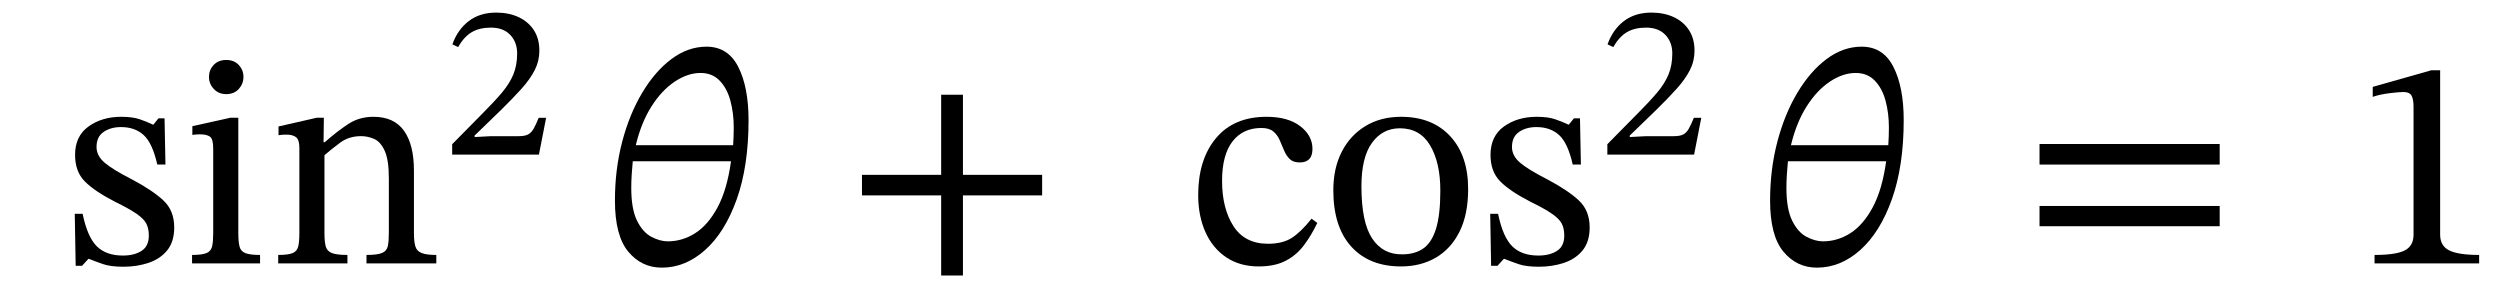
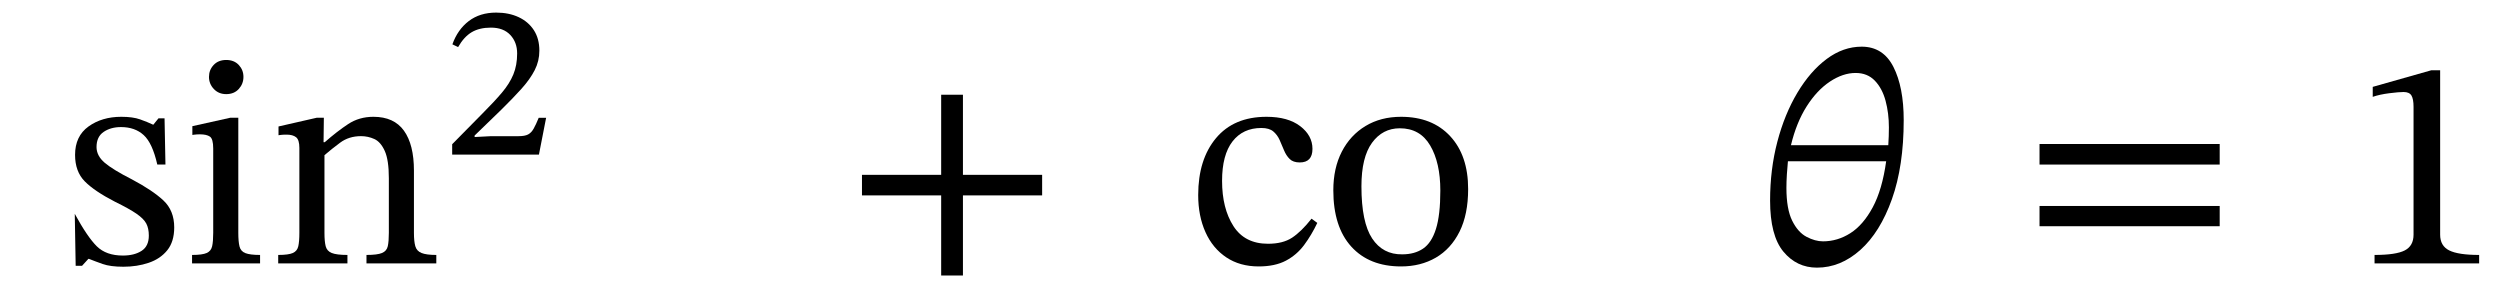
<svg xmlns="http://www.w3.org/2000/svg" width="198.484" height="22.873" viewBox="-1 -20.913 198.484 22.873">
-   <path d="M 4.936 -3.936 L 4.936 -3.936 L 5.56 -3.936 Q 5.944 -2.088 6.688 -1.356 Q 7.432 -0.624 8.752 -0.624 Q 9.664 -0.624 10.24 -0.996 Q 10.816 -1.368 10.816 -2.208 Q 10.816 -2.784 10.612 -3.168 Q 10.408 -3.552 9.832 -3.948 Q 9.256 -4.344 8.128 -4.896 Q 6.496 -5.736 5.728 -6.516 Q 4.96 -7.296 4.96 -8.616 Q 4.96 -10.104 6.028 -10.872 Q 7.096 -11.64 8.632 -11.64 Q 9.544 -11.64 10.12 -11.436 Q 10.696 -11.232 11.152 -11.016 L 11.176 -11.016 L 11.584 -11.52 L 12.064 -11.52 L 12.136 -7.848 L 11.488 -7.848 Q 11.104 -9.552 10.408 -10.188 Q 9.712 -10.824 8.608 -10.824 Q 7.792 -10.824 7.228 -10.44 Q 6.664 -10.056 6.664 -9.24 Q 6.664 -8.544 7.312 -7.992 Q 7.96 -7.44 9.472 -6.672 Q 11.104 -5.808 11.968 -5.004 Q 12.832 -4.2 12.832 -2.856 Q 12.832 -1.728 12.28 -1.044 Q 11.728 -0.36 10.804 -0.048 Q 9.88 0.264 8.8 0.264 Q 7.768 0.264 7.156 0.048 Q 6.544 -0.168 6.064 -0.36 L 6.016 -0.36 L 5.512 0.192 L 5.008 0.192 Z " fill="black" />
+   <path d="M 4.936 -3.936 L 4.936 -3.936 Q 5.944 -2.088 6.688 -1.356 Q 7.432 -0.624 8.752 -0.624 Q 9.664 -0.624 10.24 -0.996 Q 10.816 -1.368 10.816 -2.208 Q 10.816 -2.784 10.612 -3.168 Q 10.408 -3.552 9.832 -3.948 Q 9.256 -4.344 8.128 -4.896 Q 6.496 -5.736 5.728 -6.516 Q 4.96 -7.296 4.96 -8.616 Q 4.96 -10.104 6.028 -10.872 Q 7.096 -11.64 8.632 -11.64 Q 9.544 -11.64 10.12 -11.436 Q 10.696 -11.232 11.152 -11.016 L 11.176 -11.016 L 11.584 -11.52 L 12.064 -11.52 L 12.136 -7.848 L 11.488 -7.848 Q 11.104 -9.552 10.408 -10.188 Q 9.712 -10.824 8.608 -10.824 Q 7.792 -10.824 7.228 -10.44 Q 6.664 -10.056 6.664 -9.24 Q 6.664 -8.544 7.312 -7.992 Q 7.96 -7.44 9.472 -6.672 Q 11.104 -5.808 11.968 -5.004 Q 12.832 -4.2 12.832 -2.856 Q 12.832 -1.728 12.28 -1.044 Q 11.728 -0.36 10.804 -0.048 Q 9.88 0.264 8.8 0.264 Q 7.768 0.264 7.156 0.048 Q 6.544 -0.168 6.064 -0.36 L 6.016 -0.36 L 5.512 0.192 L 5.008 0.192 Z " fill="black" />
  <path d="M 19.648 -0.672 L 19.648 -0.672 L 19.648 0 L 14.248 0 L 14.248 -0.672 Q 15.064 -0.672 15.412 -0.828 Q 15.76 -0.984 15.844 -1.368 Q 15.928 -1.752 15.928 -2.424 L 15.928 -9.12 Q 15.928 -9.888 15.664 -10.068 Q 15.4 -10.248 14.872 -10.248 Q 14.632 -10.248 14.452 -10.224 Q 14.272 -10.2 14.272 -10.2 L 14.272 -10.896 L 17.296 -11.568 L 17.92 -11.568 L 17.92 -2.424 Q 17.92 -1.728 18.016 -1.344 Q 18.112 -0.96 18.484 -0.816 Q 18.856 -0.672 19.648 -0.672 Z M 16.96 -16.152 L 16.96 -16.152 Q 17.584 -16.152 17.956 -15.756 Q 18.328 -15.36 18.328 -14.808 Q 18.328 -14.256 17.956 -13.848 Q 17.584 -13.44 16.96 -13.44 Q 16.36 -13.44 15.976 -13.848 Q 15.592 -14.256 15.592 -14.808 Q 15.592 -15.36 15.964 -15.756 Q 16.336 -16.152 16.96 -16.152 Z " fill="black" />
  <path d="M 31.864 -7.368 L 31.864 -7.368 L 31.864 -2.424 Q 31.864 -1.752 31.972 -1.368 Q 32.08 -0.984 32.464 -0.828 Q 32.848 -0.672 33.64 -0.672 L 33.64 0 L 28.096 0 L 28.096 -0.672 Q 28.96 -0.672 29.332 -0.828 Q 29.704 -0.984 29.788 -1.368 Q 29.872 -1.752 29.872 -2.424 L 29.872 -6.768 Q 29.872 -8.208 29.548 -8.928 Q 29.224 -9.648 28.72 -9.876 Q 28.216 -10.104 27.664 -10.104 Q 26.704 -10.104 26.008 -9.588 Q 25.312 -9.072 24.76 -8.592 L 24.76 -2.424 Q 24.76 -1.752 24.856 -1.368 Q 24.952 -0.984 25.336 -0.828 Q 25.72 -0.672 26.584 -0.672 L 26.584 0 L 21.088 0 L 21.088 -0.672 Q 21.904 -0.672 22.252 -0.828 Q 22.6 -0.984 22.684 -1.368 Q 22.768 -1.752 22.768 -2.424 L 22.768 -9.168 Q 22.768 -9.816 22.504 -10.02 Q 22.24 -10.224 21.76 -10.224 Q 21.448 -10.224 21.28 -10.2 Q 21.112 -10.176 21.112 -10.176 L 21.112 -10.872 L 24.16 -11.568 L 24.712 -11.568 L 24.688 -9.624 L 24.784 -9.624 Q 25.768 -10.488 26.644 -11.064 Q 27.52 -11.64 28.648 -11.64 Q 30.28 -11.64 31.072 -10.536 Q 31.864 -9.432 31.864 -7.368 Z " fill="black" />
  <path d="M 42.359 -11.563 L 42.359 -11.563 L 41.788 -8.64 L 34.9 -8.64 L 34.9 -9.463 L 37.286 -11.882 Q 38.226 -12.823 38.84 -13.546 Q 39.453 -14.268 39.755 -14.999 Q 40.058 -15.73 40.058 -16.67 Q 40.058 -17.561 39.512 -18.14 Q 38.966 -18.72 37.974 -18.72 Q 37.067 -18.72 36.454 -18.359 Q 35.841 -17.998 35.37 -17.174 L 34.917 -17.393 Q 35.337 -18.569 36.219 -19.241 Q 37.101 -19.913 38.394 -19.913 Q 39.402 -19.913 40.175 -19.552 Q 40.948 -19.19 41.385 -18.518 Q 41.822 -17.846 41.822 -16.889 Q 41.822 -16.066 41.452 -15.343 Q 41.082 -14.621 40.402 -13.865 Q 39.722 -13.109 38.781 -12.185 L 36.681 -10.152 L 36.681 -10.034 L 37.991 -10.102 L 40.175 -10.102 Q 40.662 -10.102 40.923 -10.236 Q 41.183 -10.37 41.368 -10.698 Q 41.553 -11.026 41.771 -11.563 Z " fill="black" />
-   <path d="M 58.43 -11.376 L 58.43 -11.376 Q 58.43 -7.728 57.494 -5.1 Q 56.558 -2.472 54.986 -1.068 Q 53.414 0.336 51.542 0.336 Q 49.934 0.336 48.878 -0.936 Q 47.822 -2.208 47.822 -4.992 Q 47.822 -7.464 48.398 -9.66 Q 48.974 -11.856 49.994 -13.56 Q 51.014 -15.264 52.322 -16.236 Q 53.63 -17.208 55.094 -17.208 Q 56.798 -17.208 57.614 -15.6 Q 58.43 -13.992 58.43 -11.376 Z M 52.022 -1.752 L 52.022 -1.752 Q 53.174 -1.752 54.194 -2.4 Q 55.214 -3.048 55.97 -4.452 Q 56.726 -5.856 57.038 -8.112 L 49.238 -8.112 Q 49.19 -7.656 49.154 -7.068 Q 49.118 -6.48 49.118 -6 Q 49.118 -4.32 49.574 -3.396 Q 50.03 -2.472 50.714 -2.112 Q 51.398 -1.752 52.022 -1.752 Z M 54.614 -15.12 L 54.614 -15.12 Q 53.606 -15.12 52.574 -14.436 Q 51.542 -13.752 50.726 -12.468 Q 49.91 -11.184 49.478 -9.384 L 57.206 -9.384 Q 57.23 -9.72 57.242 -10.104 Q 57.254 -10.488 57.254 -10.8 Q 57.254 -11.928 56.99 -12.912 Q 56.726 -13.896 56.138 -14.508 Q 55.55 -15.12 54.614 -15.12 Z " fill="black" />
  <path d="M 81.739 -5.4 L 81.739 -5.4 L 75.451 -5.4 L 75.451 0.96 L 73.723 0.96 L 73.723 -5.4 L 67.435 -5.4 L 67.435 -7.032 L 73.723 -7.032 L 73.723 -13.392 L 75.451 -13.392 L 75.451 -7.032 L 81.739 -7.032 Z " fill="black" />
  <path d="M 103.129 -3.552 L 103.129 -3.552 L 103.585 -3.216 Q 103.129 -2.256 102.541 -1.464 Q 101.953 -0.672 101.089 -0.216 Q 100.225 0.24 98.929 0.24 Q 97.441 0.24 96.361 -0.48 Q 95.281 -1.2 94.705 -2.484 Q 94.129 -3.768 94.129 -5.424 Q 94.129 -8.256 95.545 -9.948 Q 96.961 -11.64 99.553 -11.64 Q 101.257 -11.64 102.229 -10.896 Q 103.201 -10.152 103.201 -9.096 Q 103.201 -8.016 102.193 -8.016 Q 101.665 -8.016 101.389 -8.292 Q 101.113 -8.568 100.945 -8.976 Q 100.777 -9.384 100.597 -9.792 Q 100.417 -10.2 100.093 -10.476 Q 99.769 -10.752 99.145 -10.752 Q 97.681 -10.752 96.853 -9.684 Q 96.025 -8.616 96.025 -6.552 Q 96.025 -4.368 96.925 -2.964 Q 97.825 -1.56 99.673 -1.56 Q 100.849 -1.56 101.581 -2.04 Q 102.313 -2.52 103.129 -3.552 Z " fill="black" />
  <path d="M 110.233 -11.64 L 110.233 -11.64 Q 112.705 -11.64 114.133 -10.104 Q 115.561 -8.568 115.561 -5.904 Q 115.561 -3.888 114.877 -2.52 Q 114.193 -1.152 112.993 -0.456 Q 111.793 0.24 110.233 0.24 Q 107.713 0.24 106.285 -1.332 Q 104.857 -2.904 104.857 -5.808 Q 104.857 -7.56 105.529 -8.868 Q 106.201 -10.176 107.413 -10.908 Q 108.625 -11.64 110.233 -11.64 Z M 110.137 -10.728 L 110.137 -10.728 Q 108.769 -10.728 107.929 -9.576 Q 107.089 -8.424 107.089 -6.12 Q 107.089 -3.264 107.941 -1.98 Q 108.793 -0.696 110.329 -0.72 Q 111.313 -0.72 111.985 -1.176 Q 112.657 -1.632 113.005 -2.736 Q 113.353 -3.84 113.353 -5.784 Q 113.353 -7.992 112.549 -9.36 Q 111.745 -10.728 110.137 -10.728 Z " fill="black" />
-   <path d="M 117.313 -3.936 L 117.313 -3.936 L 117.937 -3.936 Q 118.321 -2.088 119.065 -1.356 Q 119.809 -0.624 121.129 -0.624 Q 122.041 -0.624 122.617 -0.996 Q 123.193 -1.368 123.193 -2.208 Q 123.193 -2.784 122.989 -3.168 Q 122.785 -3.552 122.209 -3.948 Q 121.633 -4.344 120.505 -4.896 Q 118.873 -5.736 118.105 -6.516 Q 117.337 -7.296 117.337 -8.616 Q 117.337 -10.104 118.405 -10.872 Q 119.473 -11.64 121.009 -11.64 Q 121.921 -11.64 122.497 -11.436 Q 123.073 -11.232 123.529 -11.016 L 123.553 -11.016 L 123.961 -11.52 L 124.441 -11.52 L 124.513 -7.848 L 123.865 -7.848 Q 123.481 -9.552 122.785 -10.188 Q 122.089 -10.824 120.985 -10.824 Q 120.169 -10.824 119.605 -10.44 Q 119.041 -10.056 119.041 -9.24 Q 119.041 -8.544 119.689 -7.992 Q 120.337 -7.44 121.849 -6.672 Q 123.481 -5.808 124.345 -5.004 Q 125.209 -4.2 125.209 -2.856 Q 125.209 -1.728 124.657 -1.044 Q 124.105 -0.36 123.181 -0.048 Q 122.257 0.264 121.177 0.264 Q 120.145 0.264 119.533 0.048 Q 118.921 -0.168 118.441 -0.36 L 118.393 -0.36 L 117.889 0.192 L 117.385 0.192 Z " fill="black" />
-   <path d="M 134.072 -11.563 L 134.072 -11.563 L 133.501 -8.64 L 126.613 -8.64 L 126.613 -9.463 L 128.998 -11.882 Q 129.939 -12.823 130.552 -13.546 Q 131.165 -14.268 131.468 -14.999 Q 131.77 -15.73 131.77 -16.67 Q 131.77 -17.561 131.224 -18.14 Q 130.678 -18.72 129.687 -18.72 Q 128.78 -18.72 128.167 -18.359 Q 127.553 -17.998 127.083 -17.174 L 126.629 -17.393 Q 127.049 -18.569 127.931 -19.241 Q 128.813 -19.913 130.107 -19.913 Q 131.115 -19.913 131.888 -19.552 Q 132.661 -19.19 133.097 -18.518 Q 133.534 -17.846 133.534 -16.889 Q 133.534 -16.066 133.165 -15.343 Q 132.795 -14.621 132.115 -13.865 Q 131.434 -13.109 130.493 -12.185 L 128.393 -10.152 L 128.393 -10.034 L 129.704 -10.102 L 131.888 -10.102 Q 132.375 -10.102 132.635 -10.236 Q 132.896 -10.37 133.081 -10.698 Q 133.265 -11.026 133.484 -11.563 Z " fill="black" />
  <path d="M 150.142 -11.376 L 150.142 -11.376 Q 150.142 -7.728 149.206 -5.1 Q 148.27 -2.472 146.698 -1.068 Q 145.126 0.336 143.254 0.336 Q 141.646 0.336 140.59 -0.936 Q 139.534 -2.208 139.534 -4.992 Q 139.534 -7.464 140.11 -9.66 Q 140.686 -11.856 141.706 -13.56 Q 142.726 -15.264 144.034 -16.236 Q 145.342 -17.208 146.806 -17.208 Q 148.51 -17.208 149.326 -15.6 Q 150.142 -13.992 150.142 -11.376 Z M 143.734 -1.752 L 143.734 -1.752 Q 144.886 -1.752 145.906 -2.4 Q 146.926 -3.048 147.682 -4.452 Q 148.438 -5.856 148.75 -8.112 L 140.95 -8.112 Q 140.902 -7.656 140.866 -7.068 Q 140.83 -6.48 140.83 -6 Q 140.83 -4.32 141.286 -3.396 Q 141.742 -2.472 142.426 -2.112 Q 143.11 -1.752 143.734 -1.752 Z M 146.326 -15.12 L 146.326 -15.12 Q 145.318 -15.12 144.286 -14.436 Q 143.254 -13.752 142.438 -12.468 Q 141.622 -11.184 141.19 -9.384 L 148.918 -9.384 Q 148.942 -9.72 148.954 -10.104 Q 148.966 -10.488 148.966 -10.8 Q 148.966 -11.928 148.702 -12.912 Q 148.438 -13.896 147.85 -14.508 Q 147.262 -15.12 146.326 -15.12 Z " fill="black" />
  <path d="M 175.229 -7.848 L 175.229 -7.848 L 160.925 -7.848 L 160.925 -9.48 L 175.229 -9.48 Z M 175.229 -2.952 L 175.229 -2.952 L 160.925 -2.952 L 160.925 -4.56 L 175.229 -4.56 Z " fill="black" />
  <path d="M 195.828 0 L 195.828 0 L 187.524 0 L 187.524 -0.672 Q 189.228 -0.672 189.924 -1.032 Q 190.62 -1.392 190.62 -2.28 L 190.62 -12.432 Q 190.62 -13.056 190.452 -13.332 Q 190.284 -13.608 189.828 -13.608 Q 189.468 -13.608 188.7 -13.512 Q 187.932 -13.416 187.38 -13.224 L 187.38 -14.016 L 192.036 -15.336 L 192.732 -15.336 L 192.732 -2.28 Q 192.732 -1.392 193.452 -1.032 Q 194.172 -0.672 195.828 -0.672 Z " fill="black" />
</svg>